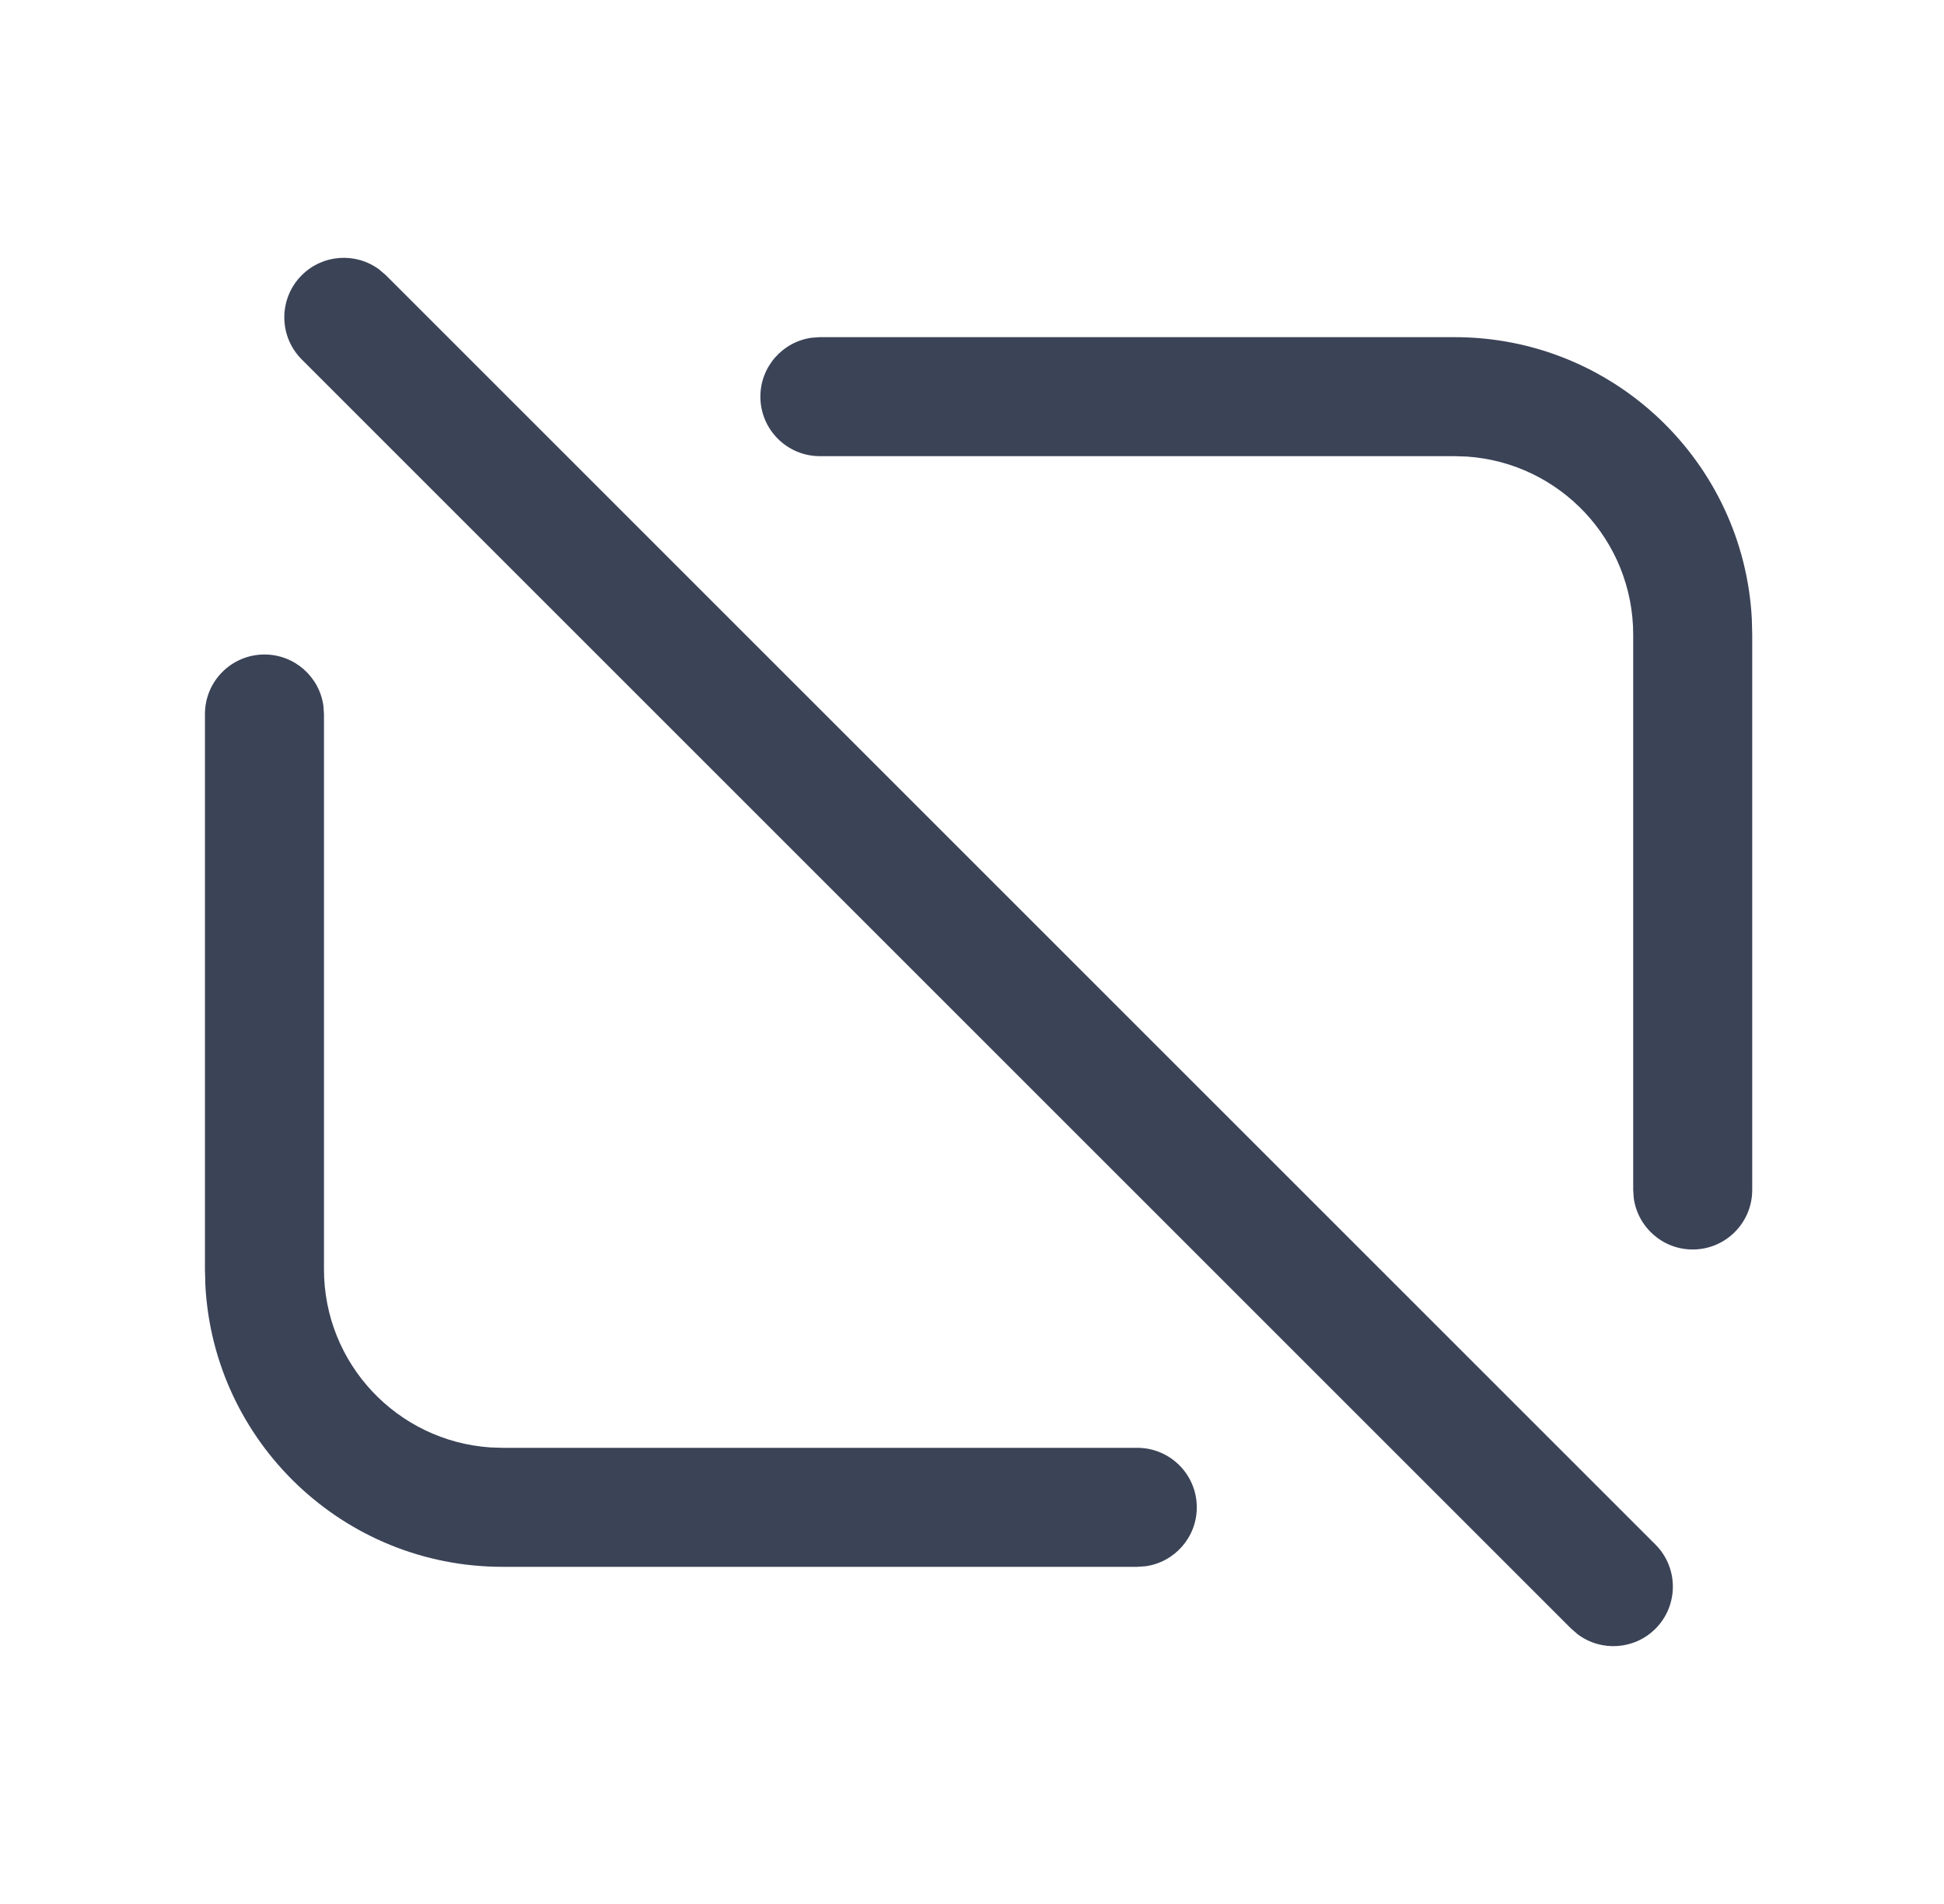
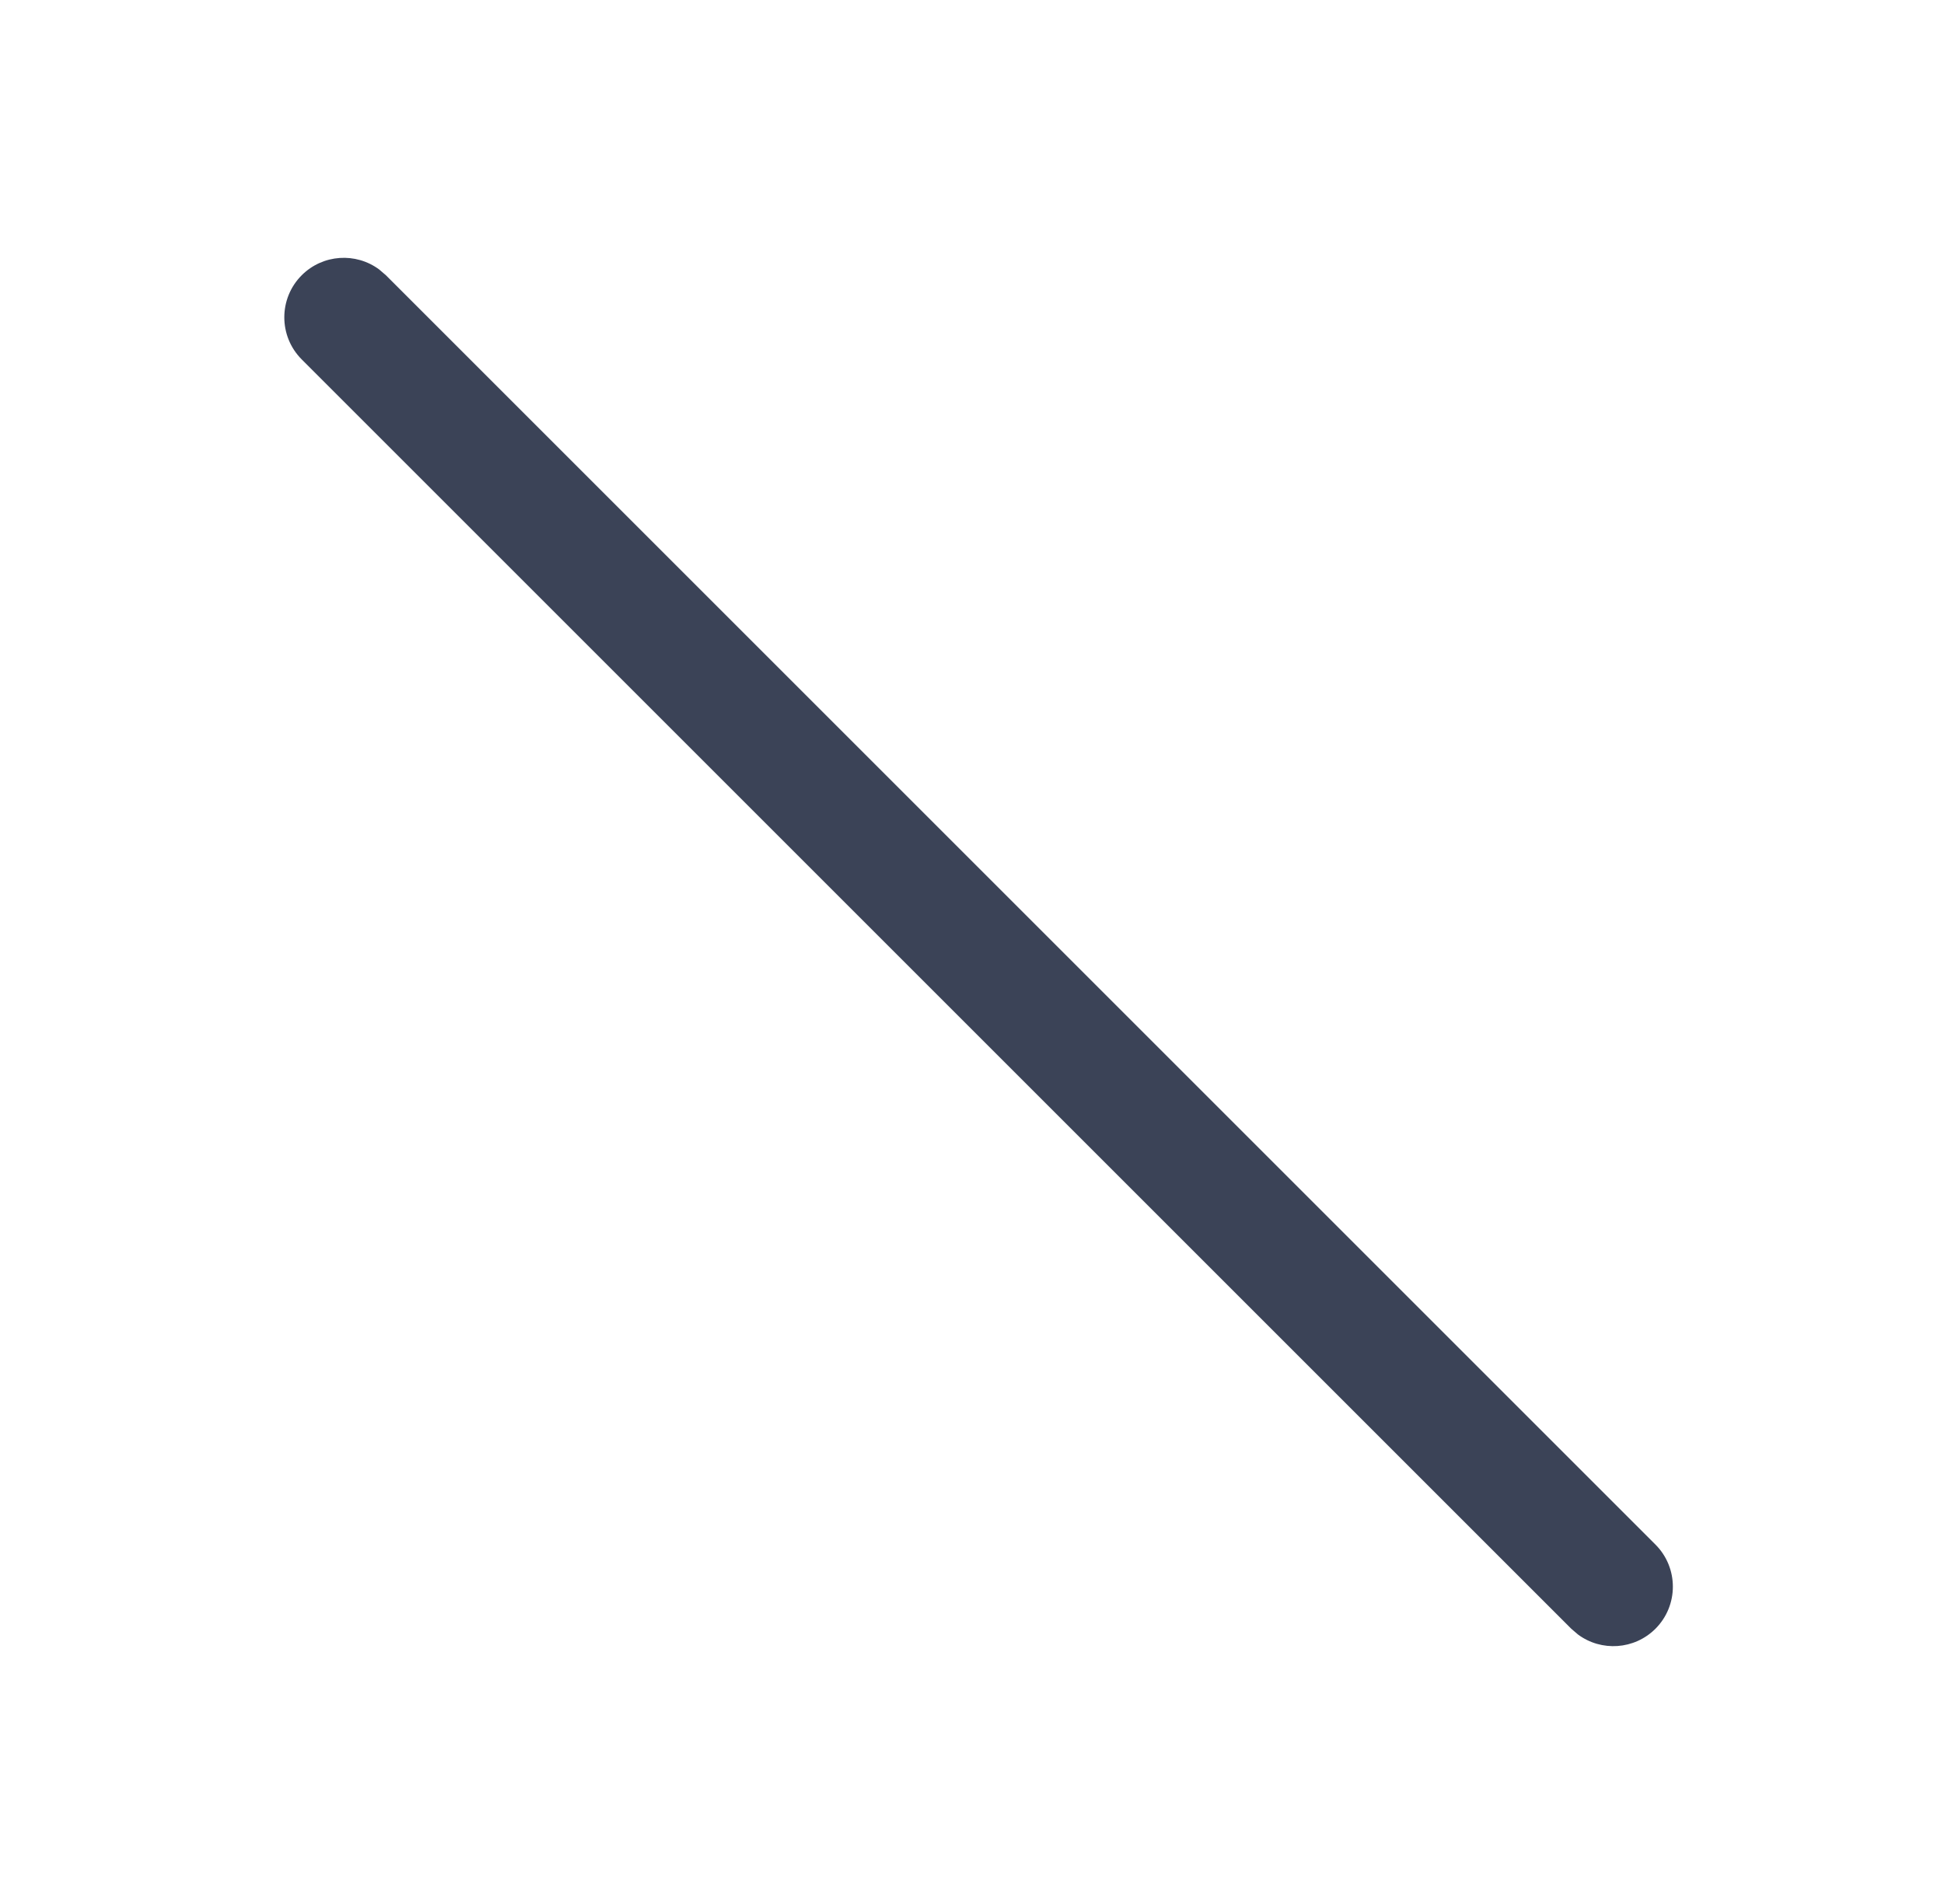
<svg xmlns="http://www.w3.org/2000/svg" width="49" height="48" viewBox="0 0 49 48" fill="none">
  <g id="Money/cash-banknote-remove-minimal">
    <g id="Group">
      <path id="Path" d="M7.605 6.939C8.138 6.407 8.971 6.358 9.558 6.794L9.727 6.939L41.727 38.939C42.312 39.525 42.312 40.475 41.727 41.061C41.194 41.593 40.361 41.642 39.774 41.206L39.605 41.061L7.605 9.061C7.02 8.475 7.02 7.525 7.605 6.939Z" fill="#3B4357" />
-       <path id="Path_2" d="M6.666 16.5C7.425 16.5 8.053 17.064 8.152 17.797L8.166 18V32C8.166 34.382 10.016 36.331 12.358 36.49L12.666 36.5H28.666C29.494 36.5 30.166 37.172 30.166 38C30.166 38.759 29.602 39.387 28.87 39.486L28.666 39.5H12.666C8.658 39.5 5.383 36.355 5.176 32.398L5.166 32V18C5.166 17.172 5.838 16.5 6.666 16.5Z" fill="#3B4357" />
-       <path id="Path_3" d="M36.666 8.5C40.675 8.5 43.949 11.645 44.156 15.602L44.166 16V30C44.166 30.828 43.494 31.5 42.666 31.5C41.907 31.5 41.279 30.936 41.18 30.203L41.166 30V16C41.166 13.618 39.316 11.669 36.974 11.51L36.666 11.5H20.666C19.838 11.5 19.166 10.828 19.166 10C19.166 9.241 19.73 8.613 20.462 8.514L20.666 8.5H36.666Z" fill="#3B4357" />
    </g>
  </g>
</svg>